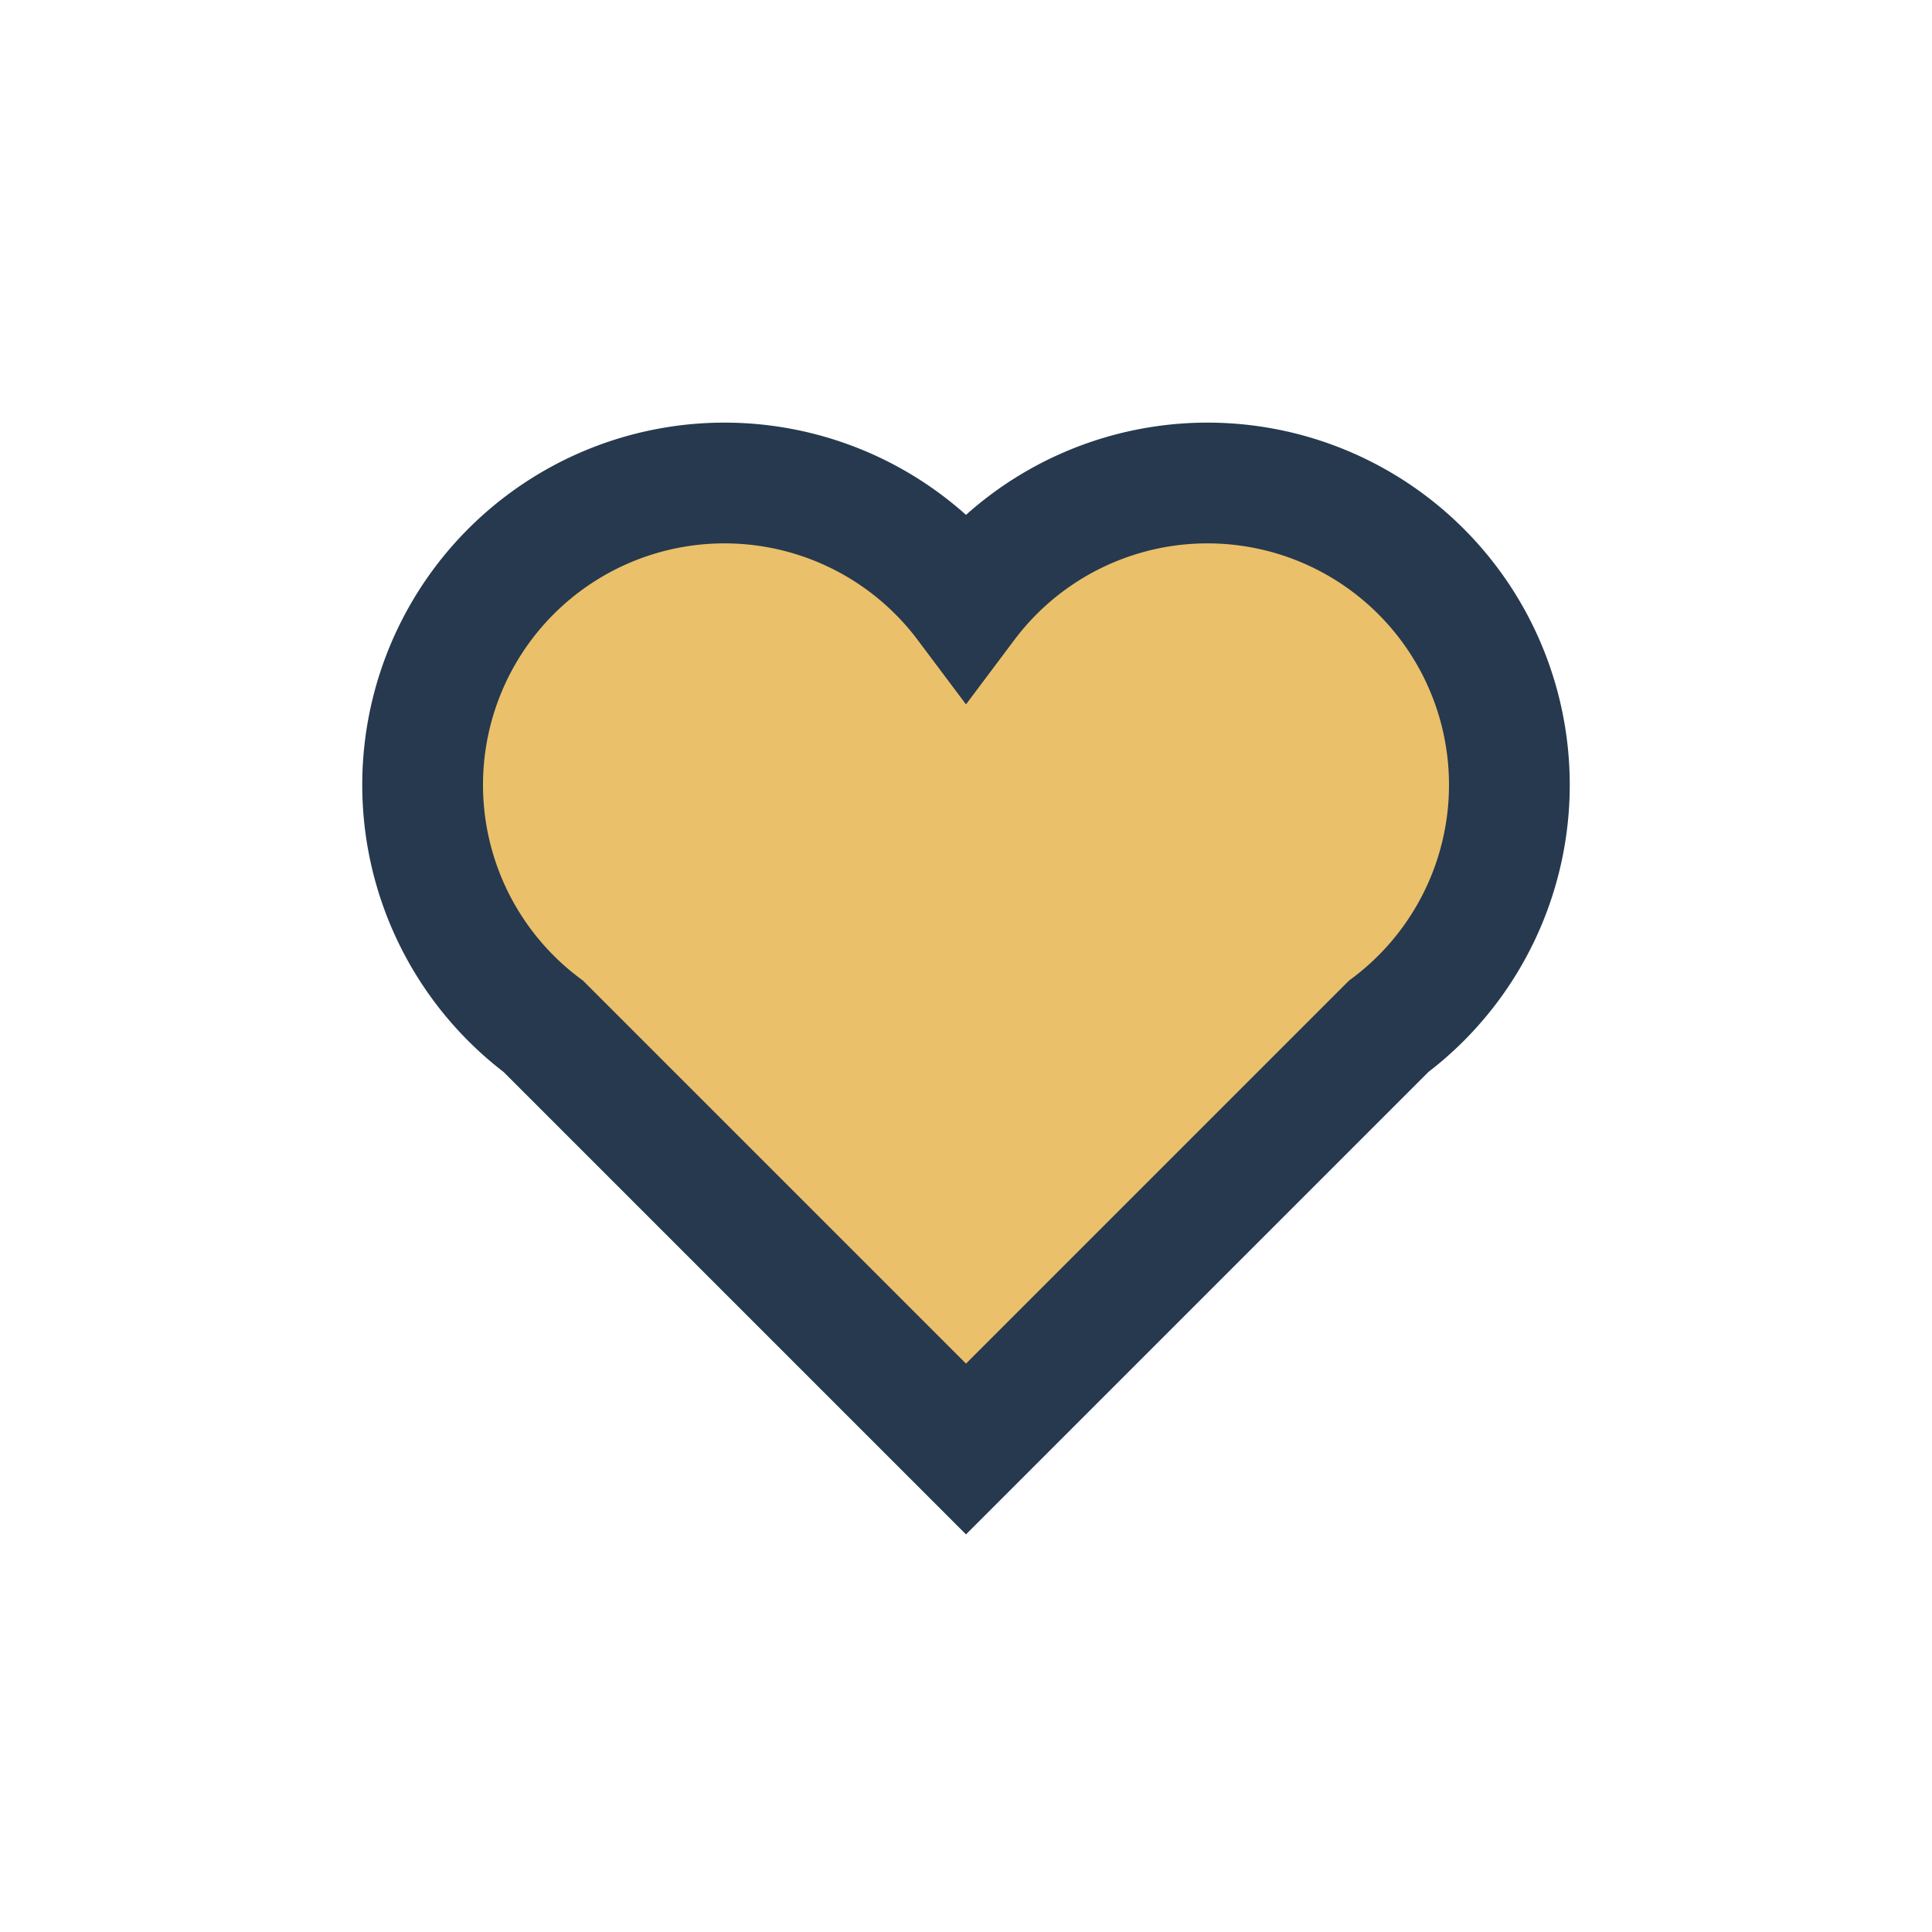
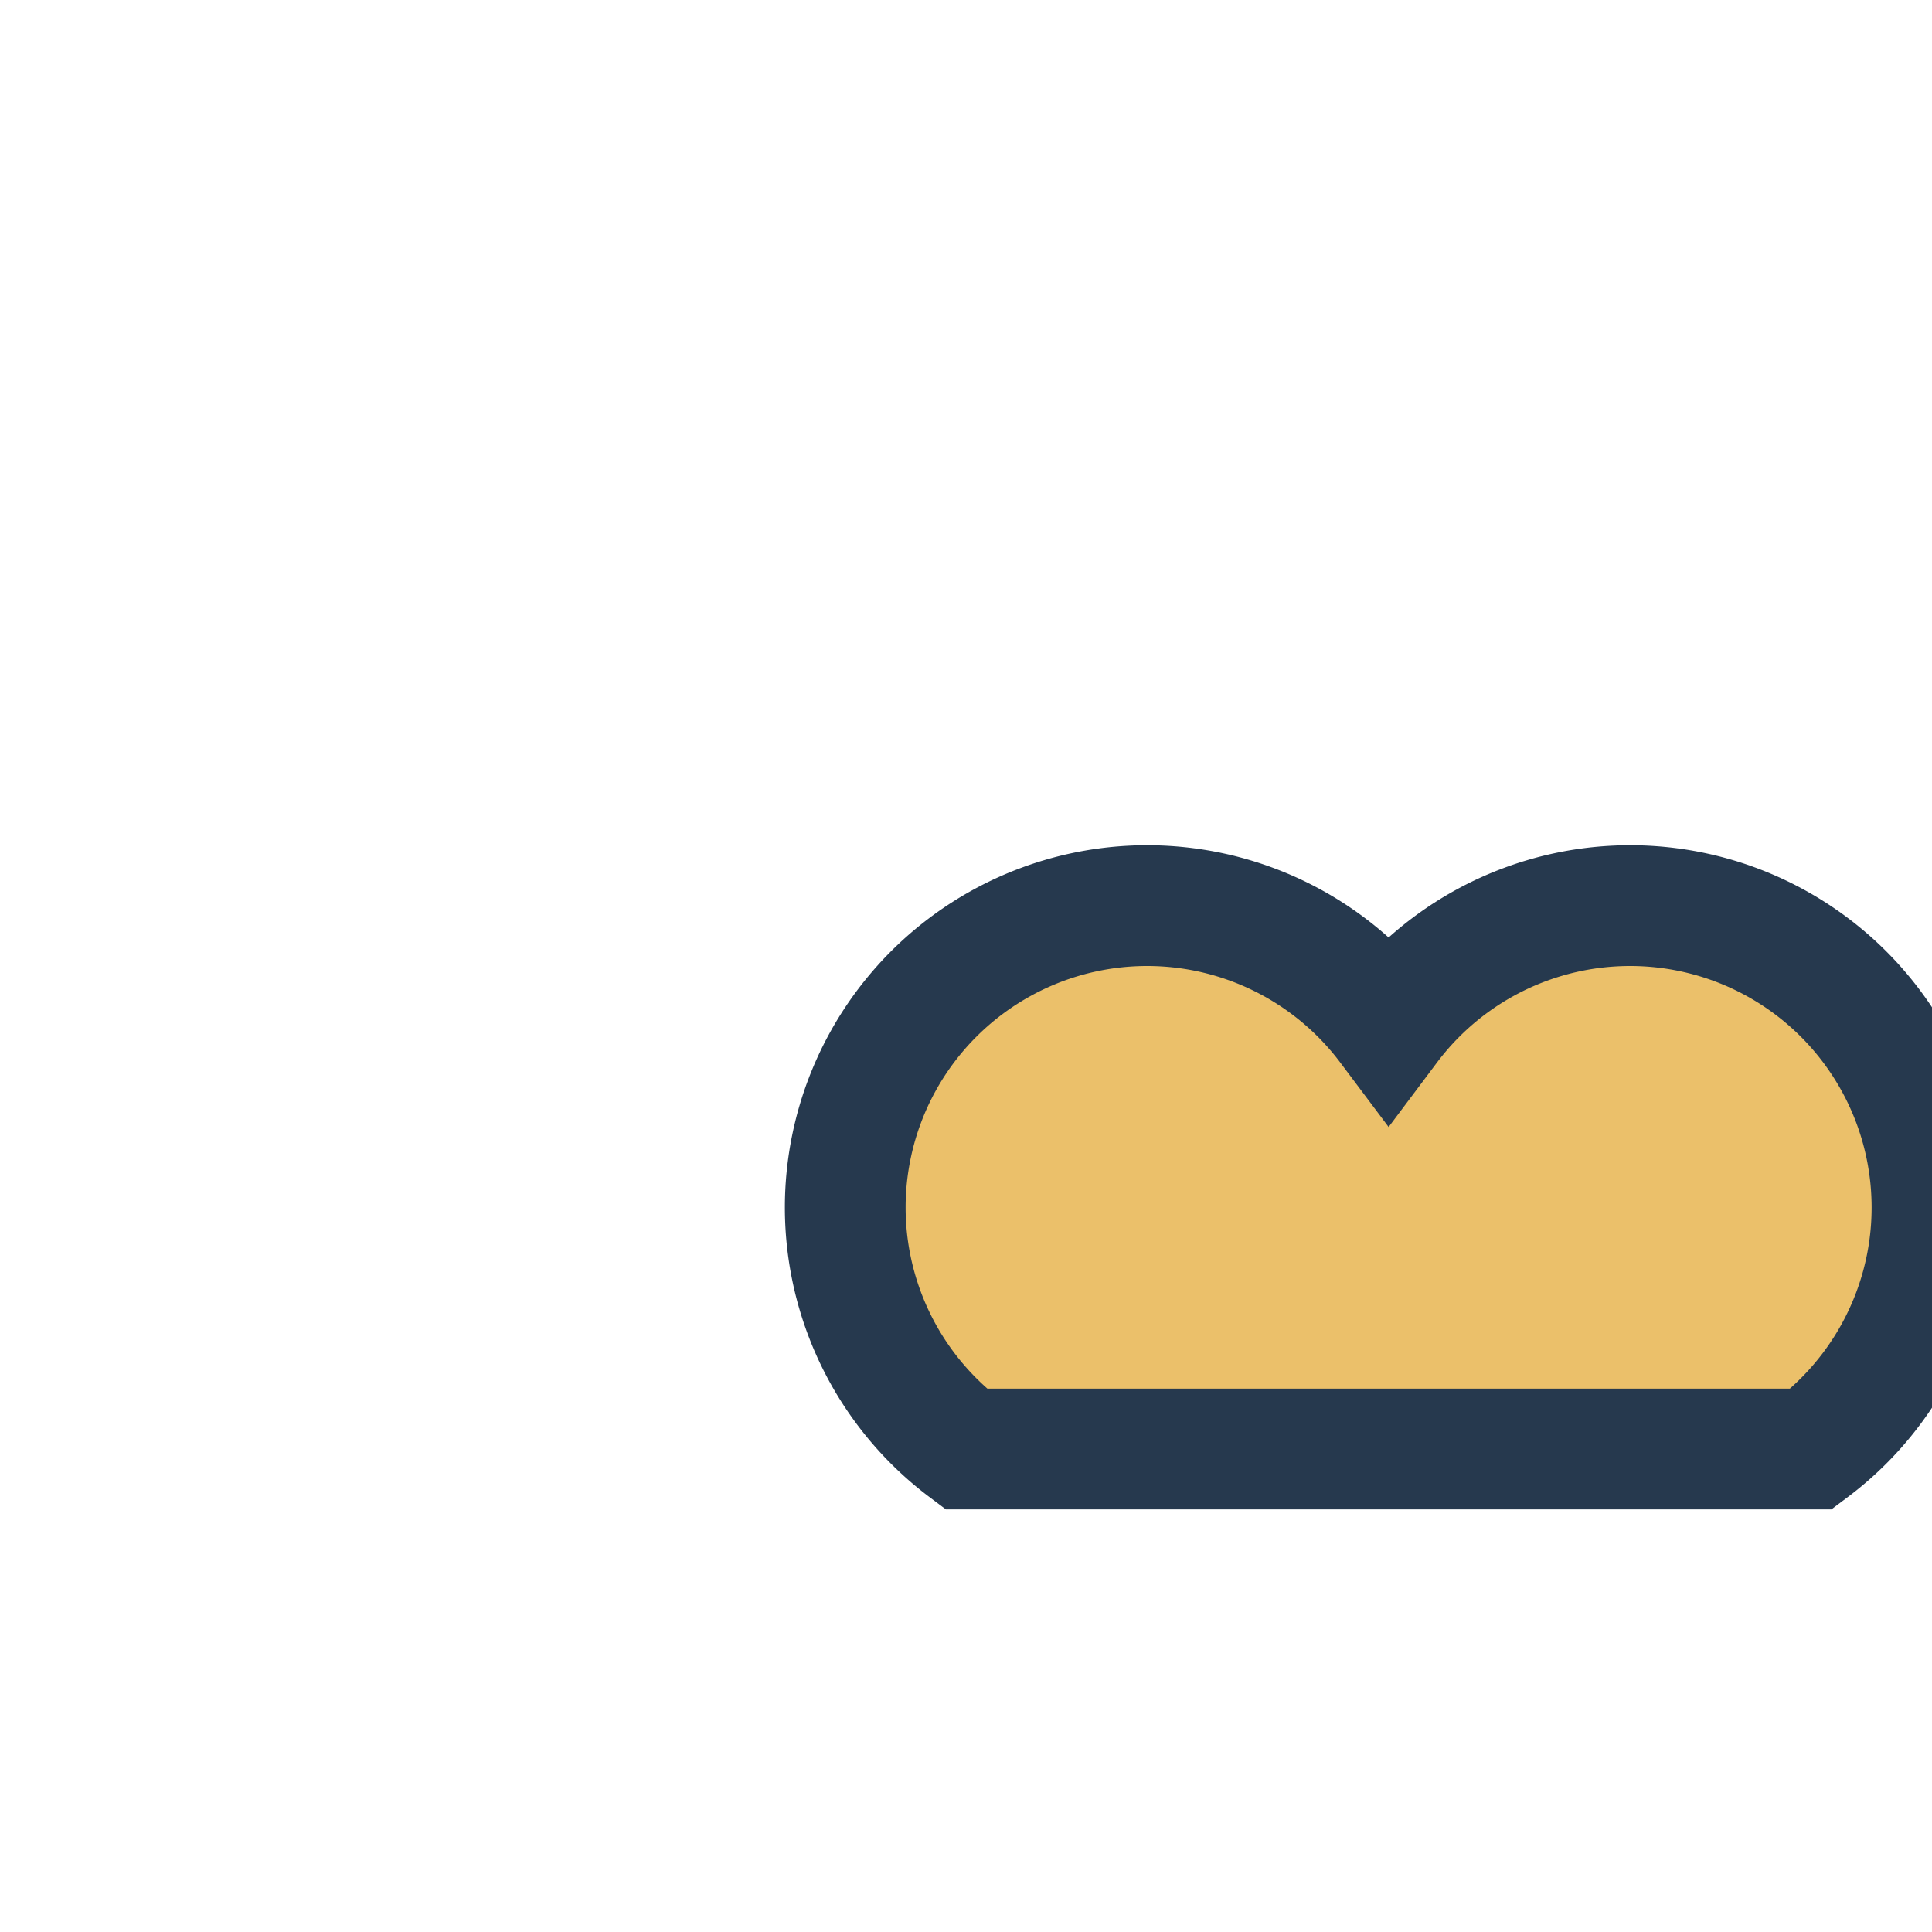
<svg xmlns="http://www.w3.org/2000/svg" width="32" height="32" viewBox="0 0 32 32">
-   <path d="M16 24l-7-7a5 5 0 1 1 7-7 5 5 0 1 1 7 7z" fill="#EBC06A" stroke="#26394E" stroke-width="2" />
+   <path d="M16 24a5 5 0 1 1 7-7 5 5 0 1 1 7 7z" fill="#EBC06A" stroke="#26394E" stroke-width="2" />
</svg>